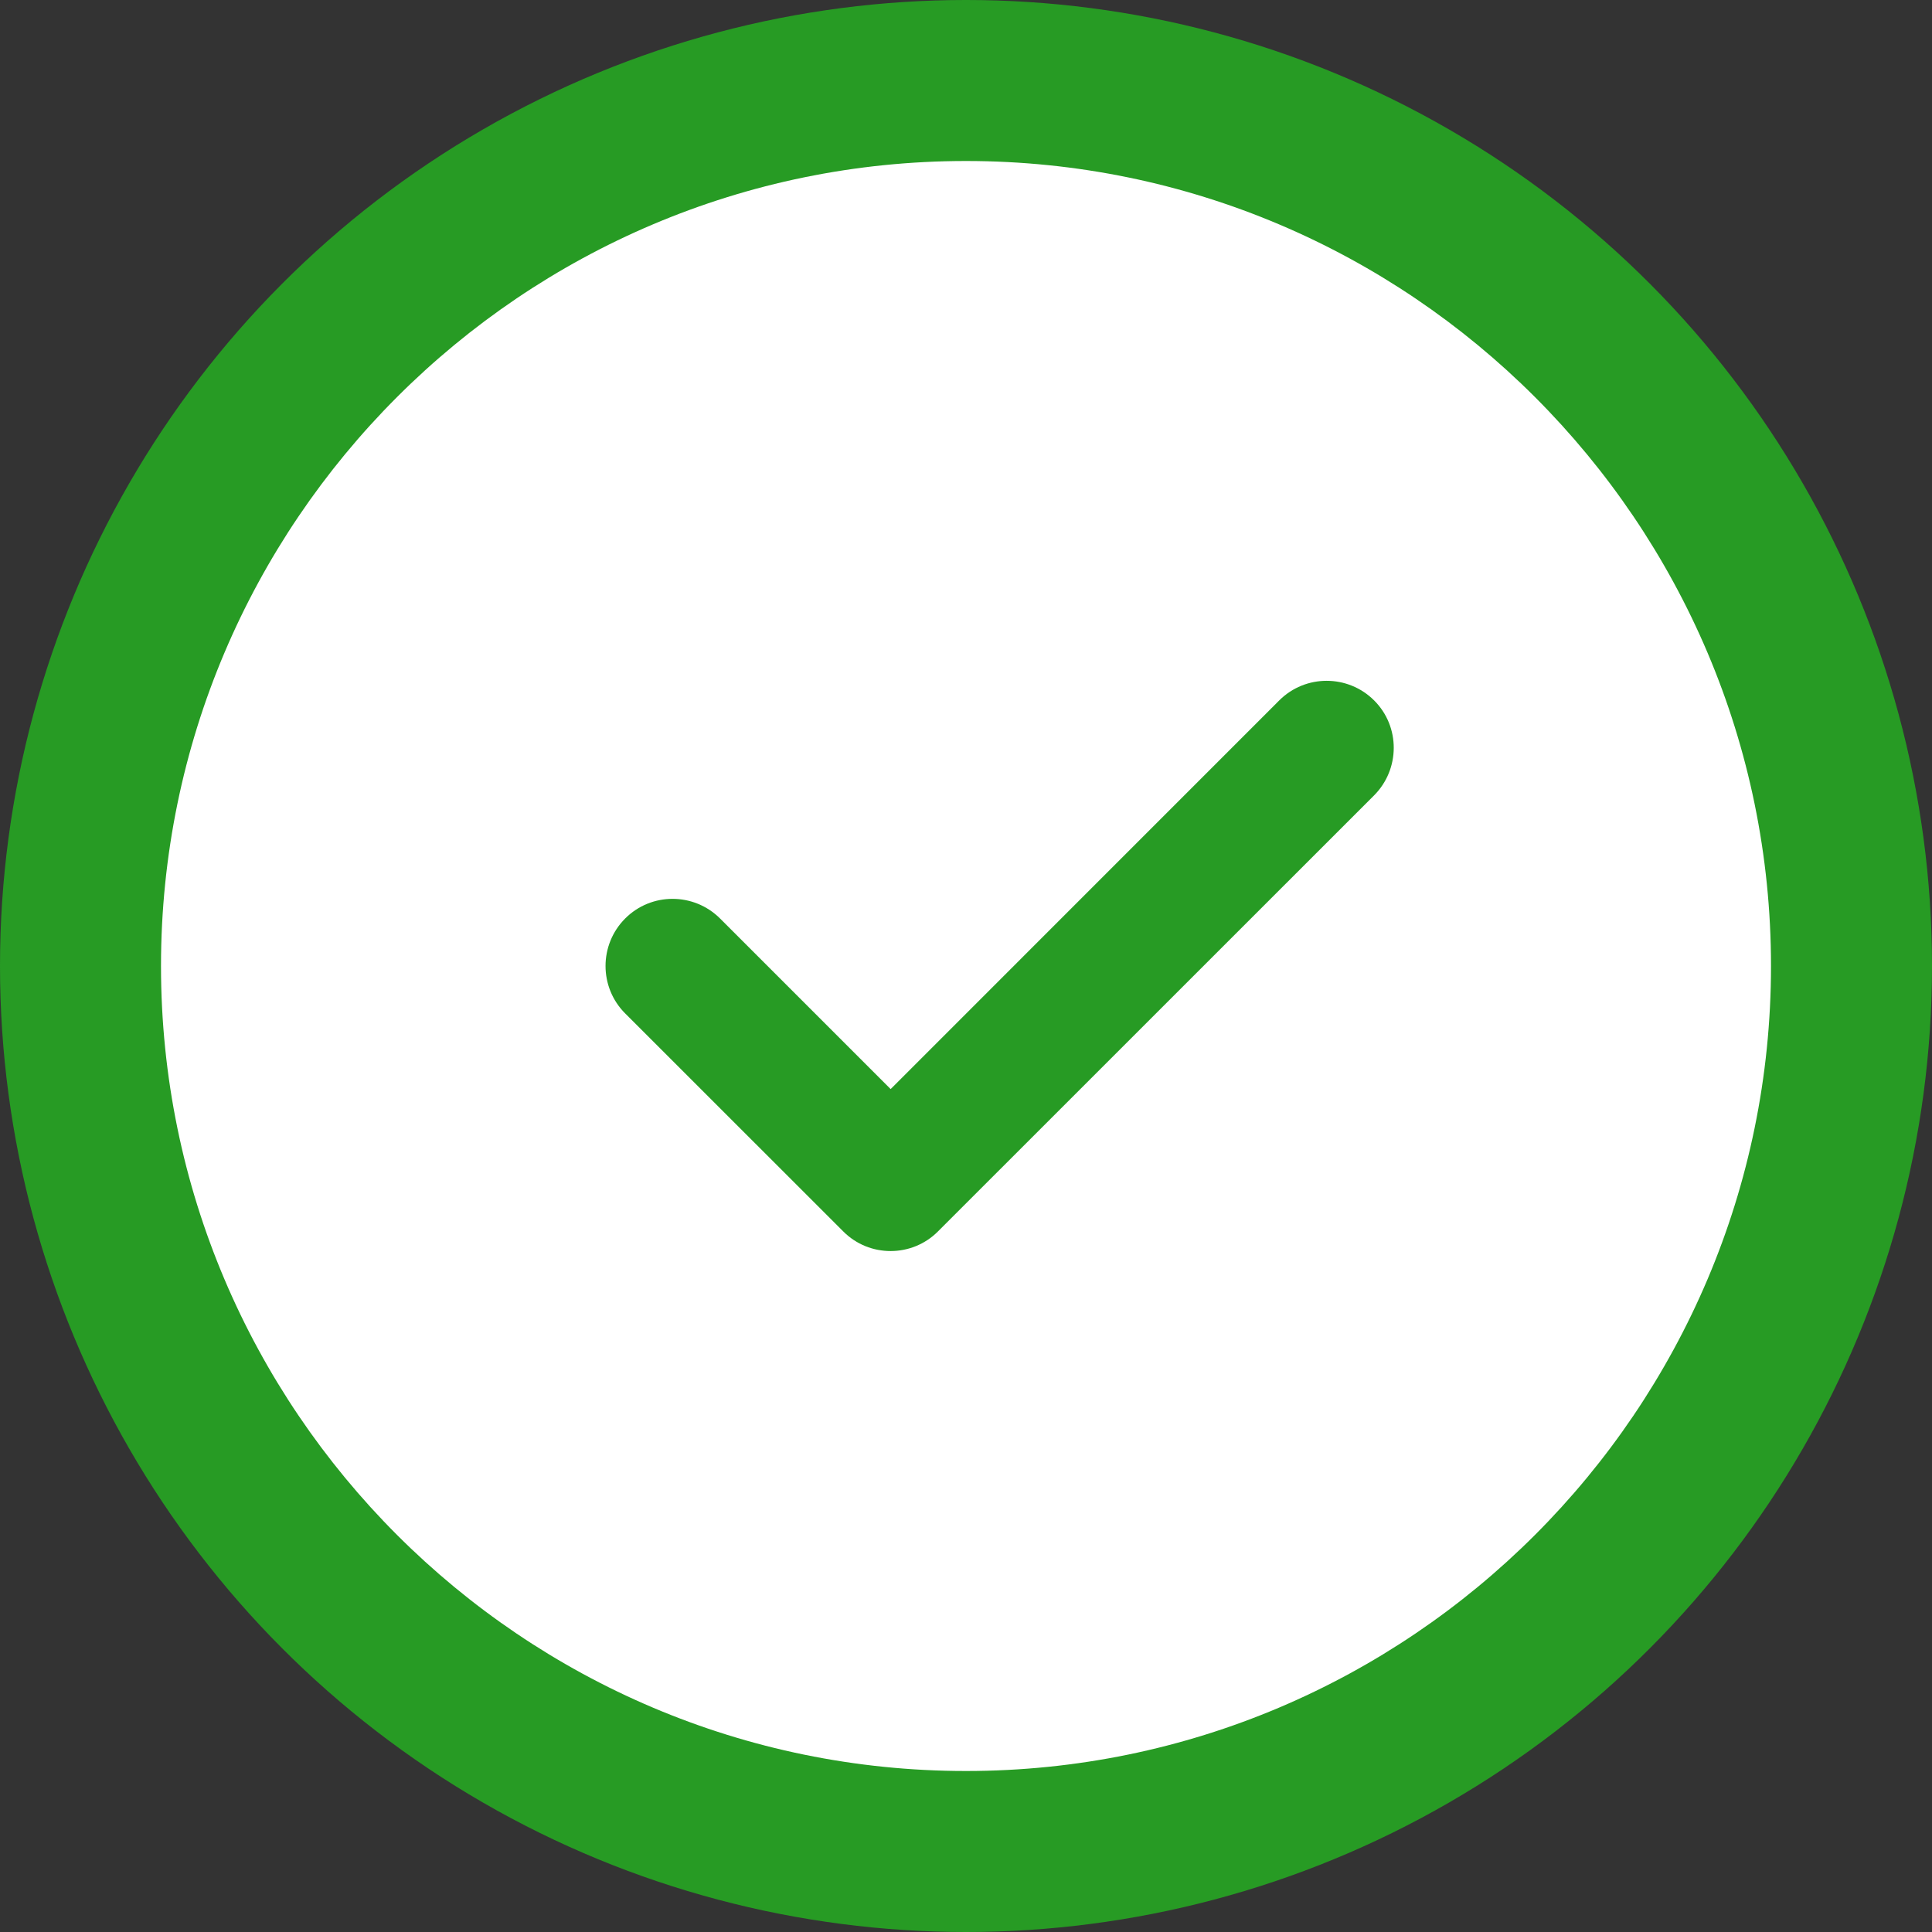
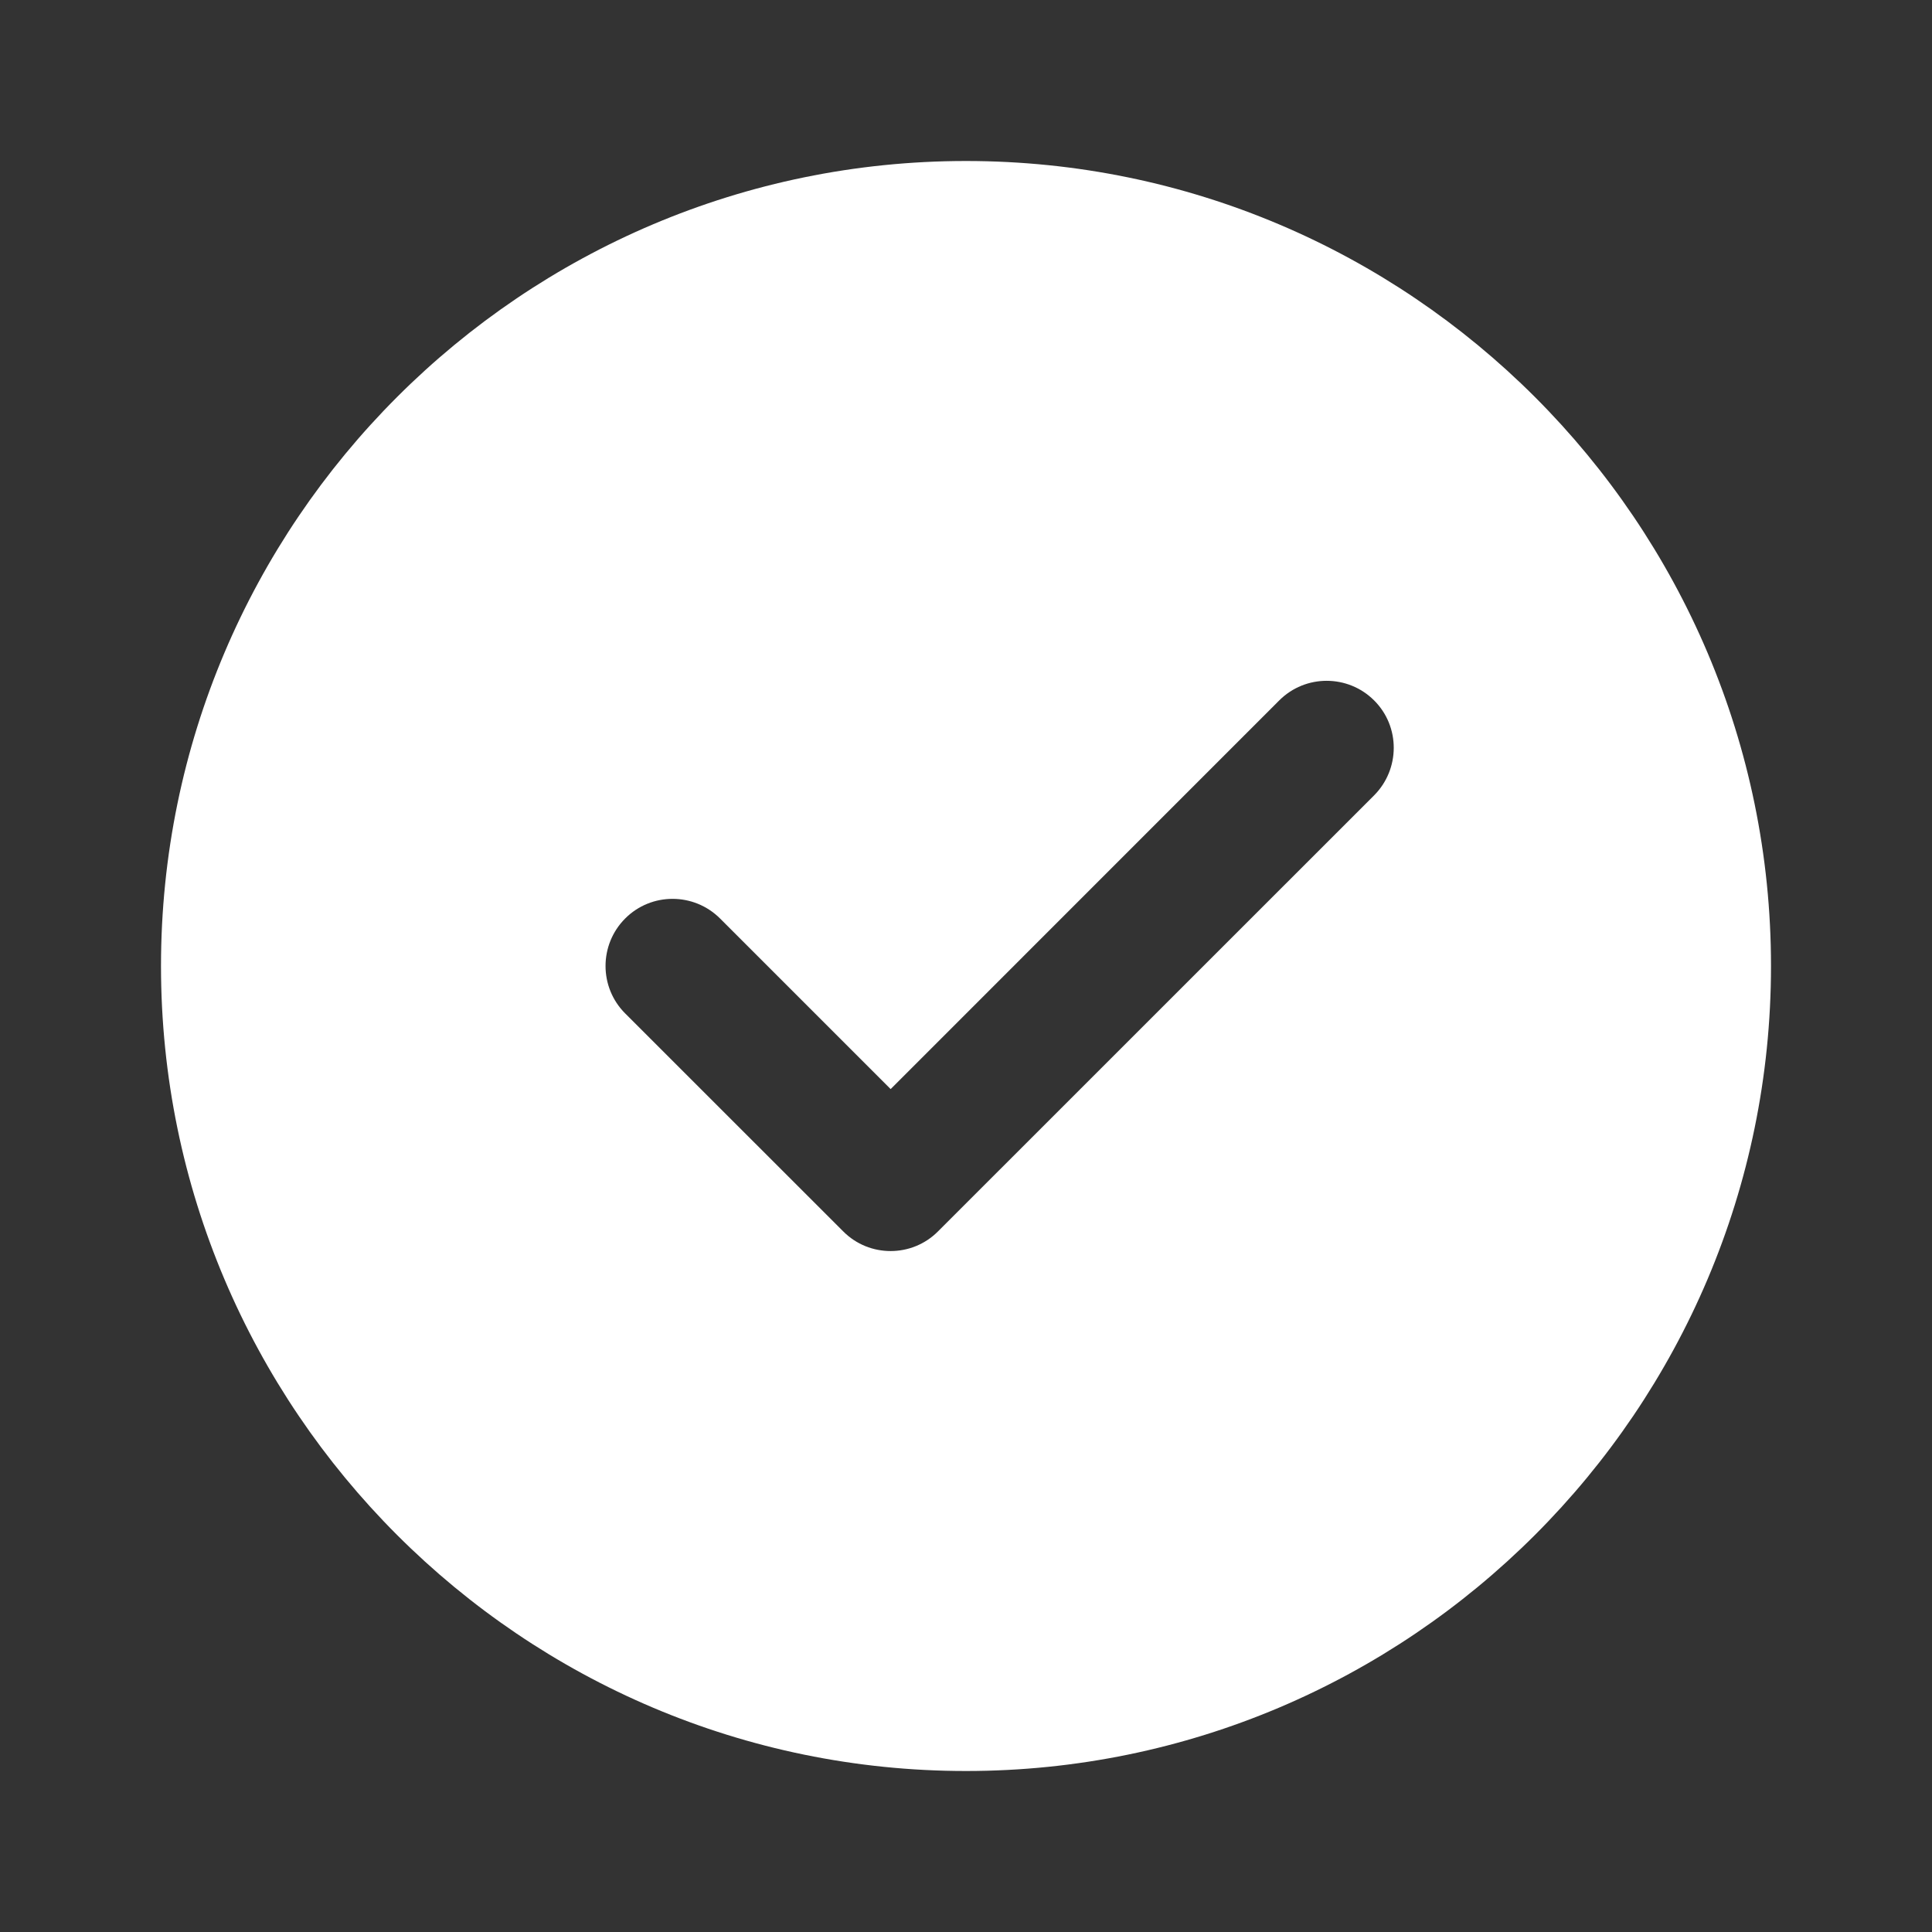
<svg xmlns="http://www.w3.org/2000/svg" width="24" height="24" viewBox="0 0 24 24" fill="none">
  <rect x="0" y="0" width="24" height="24" fill="#333333" stroke="none" />
-   <circle cx="12" cy="12" r="12" fill="#279B24" />
  <path d="M12 2C6.486 2 2 6.486 2 12C2 17.514 6.486 22 12 22C17.514 22 22 17.514 22 12C22 6.486 17.514 2 12 2ZM17.069 9.881L11.652 15.297C11.49 15.46 11.276 15.541 11.064 15.541C10.85 15.541 10.637 15.46 10.475 15.297L7.766 12.589C7.441 12.264 7.441 11.736 7.766 11.41C8.091 11.084 8.619 11.085 8.945 11.41L11.064 13.529L15.891 8.701C16.216 8.376 16.744 8.376 17.07 8.701C17.396 9.026 17.394 9.555 17.069 9.881Z" fill="white" />
</svg>